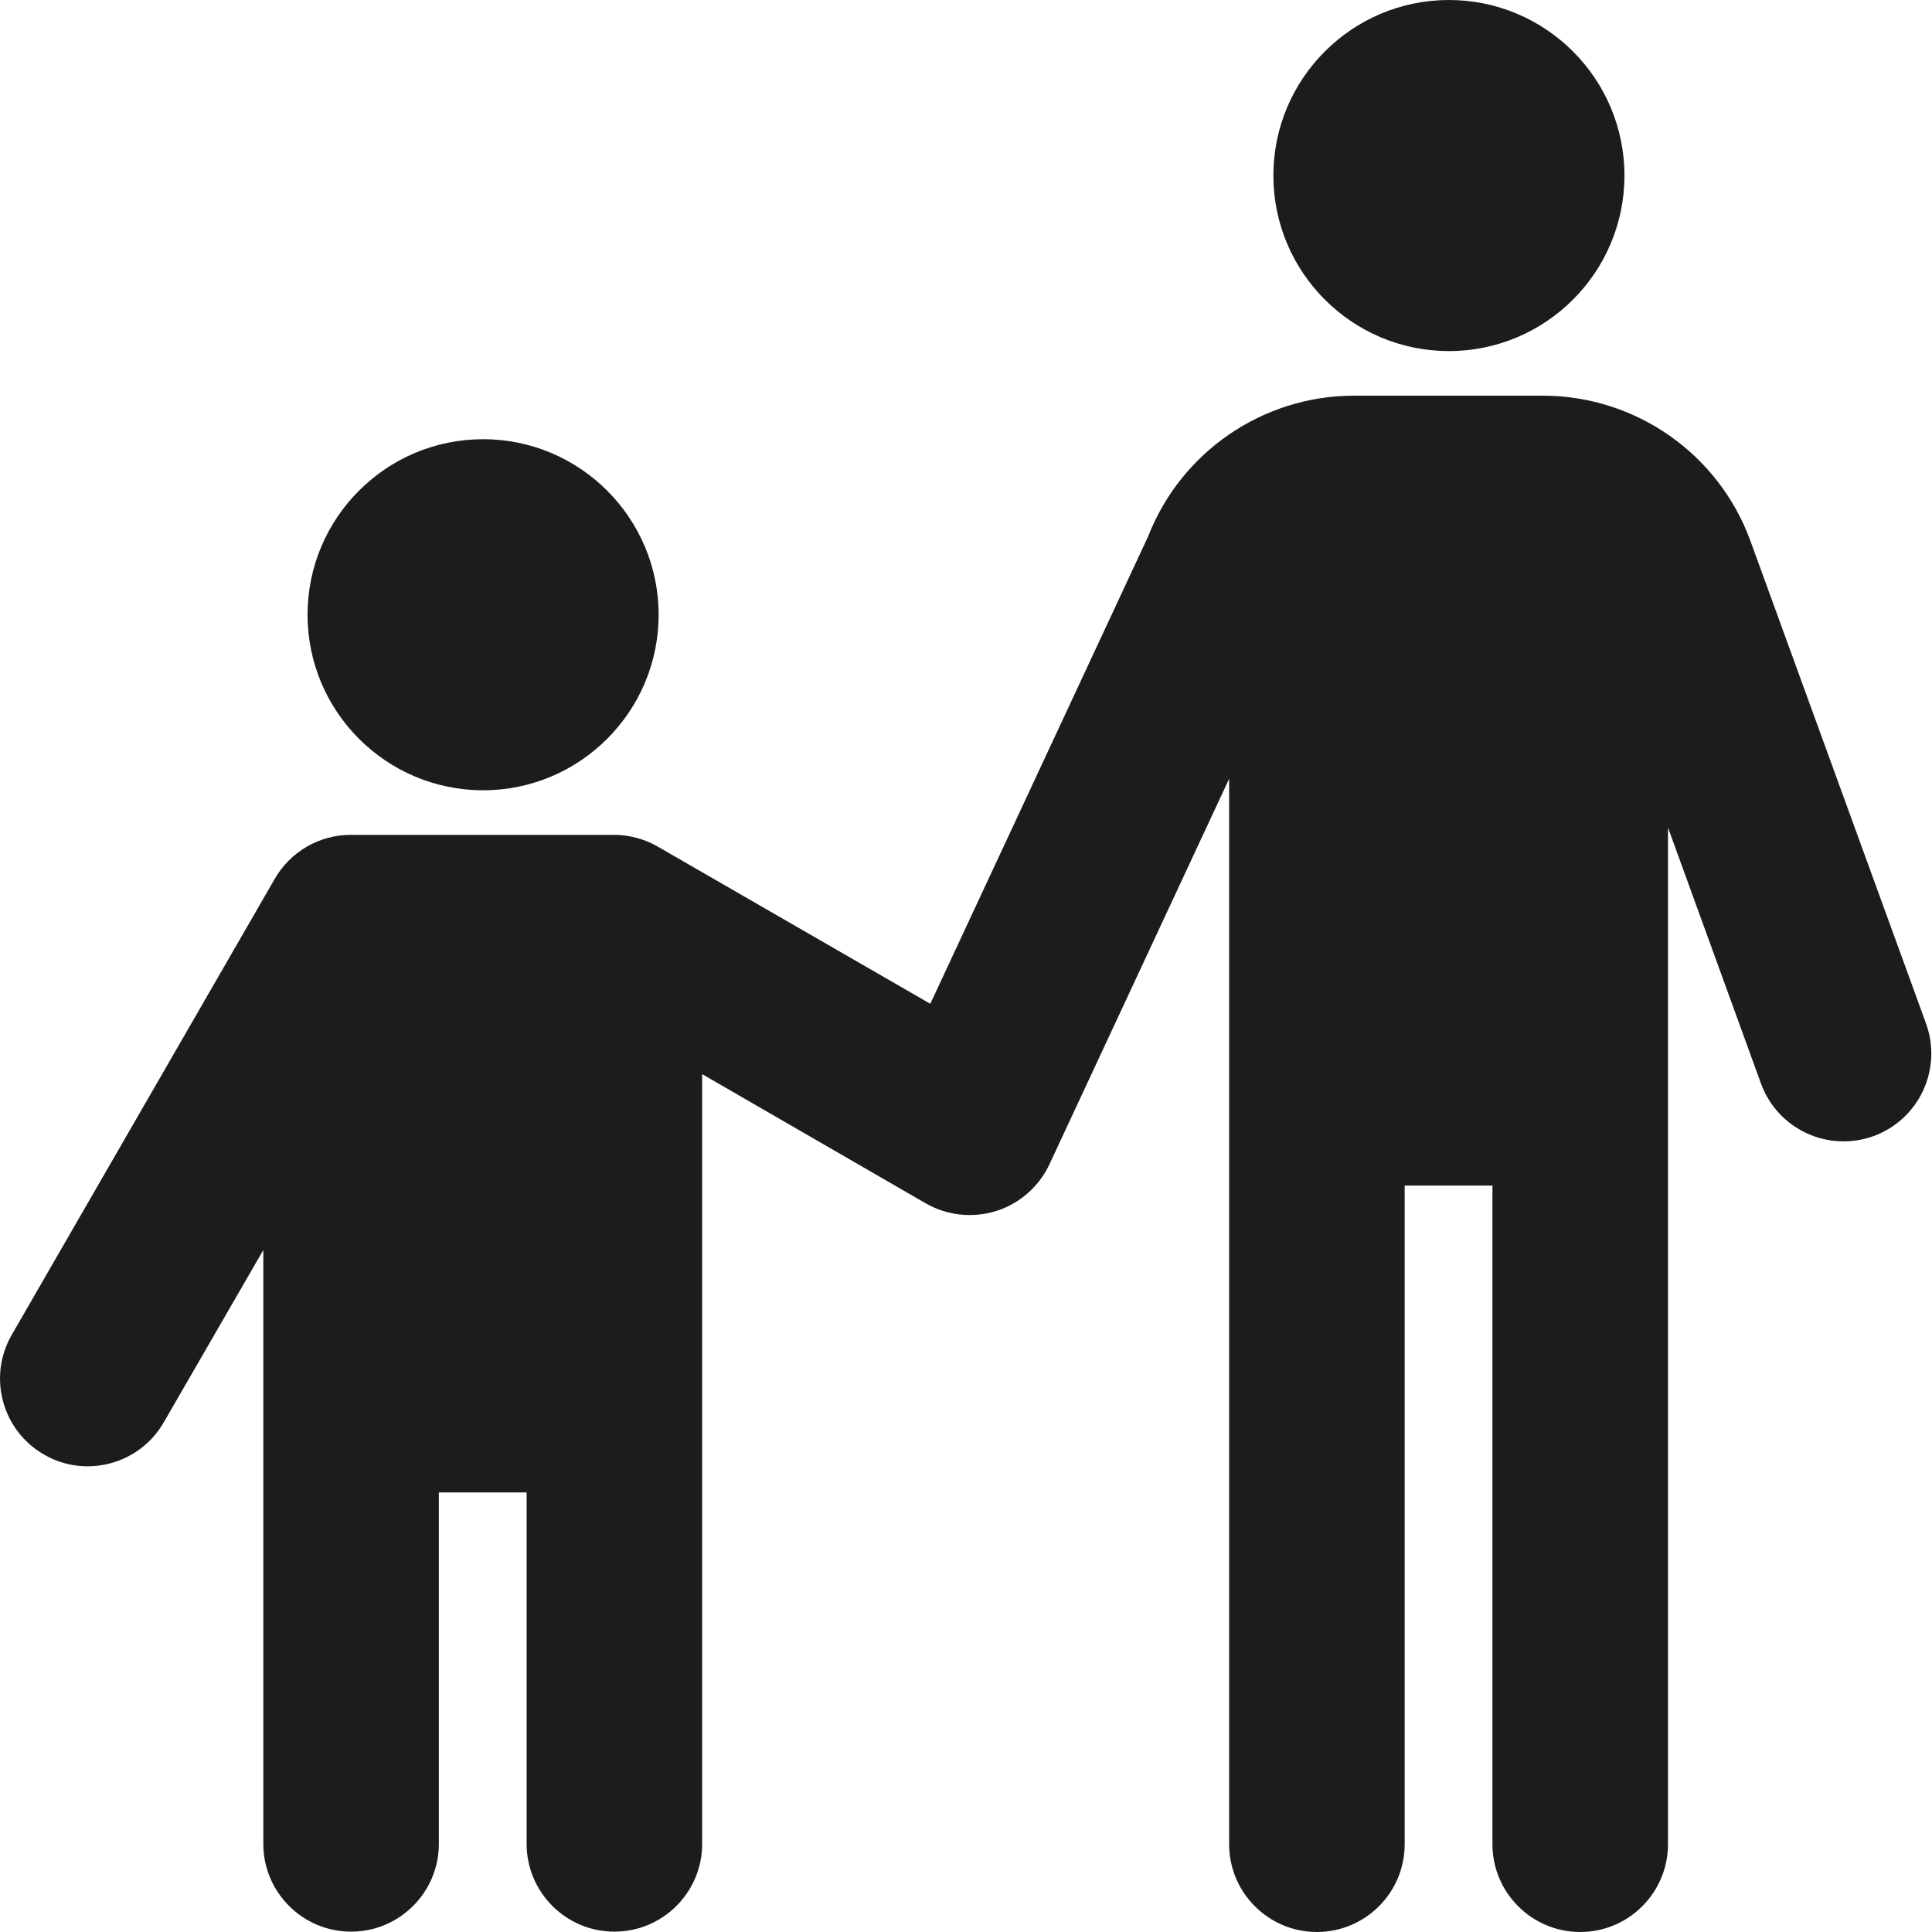
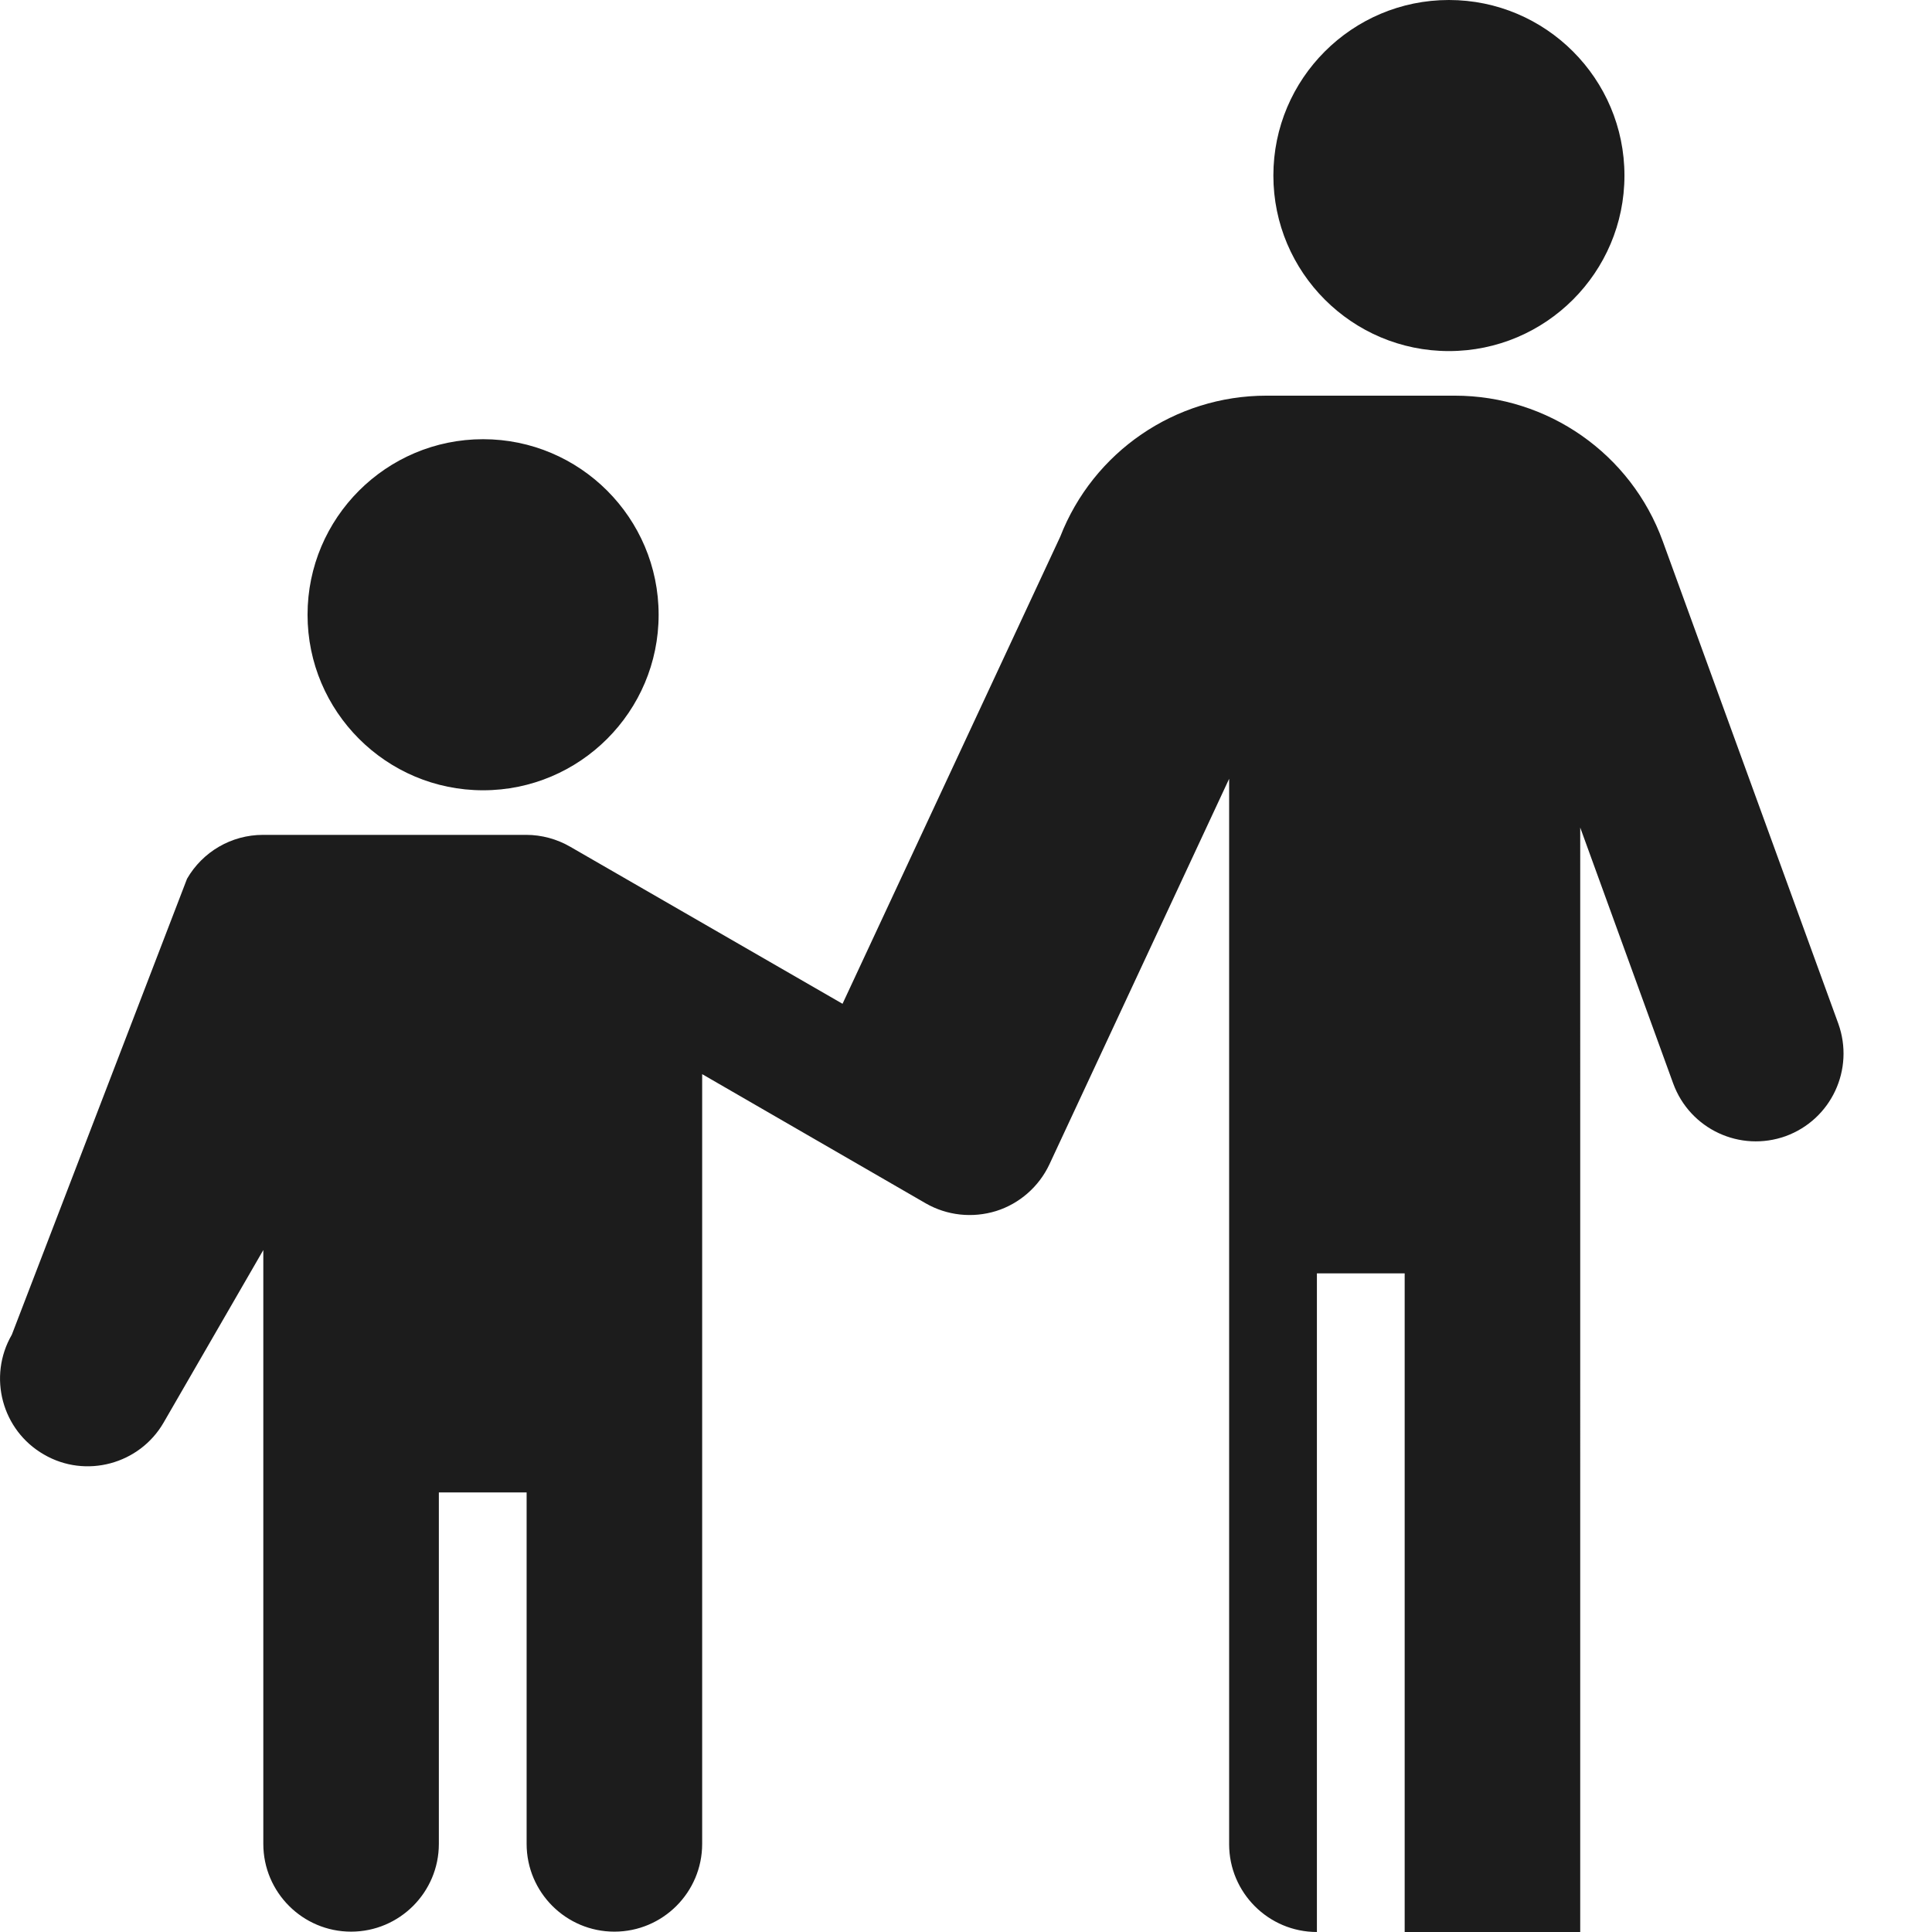
<svg xmlns="http://www.w3.org/2000/svg" id="_レイヤー_2" width="55.47" height="55.47" viewBox="0 0 55.47 55.47">
  <defs>
    <style>.cls-1{fill:#1c1c1c;fill-rule:evenodd;}</style>
  </defs>
  <g id="_レイヤー_2-2">
-     <path class="cls-1" d="M7.56,35.88v17.06c0,1.39,1.13,2.52,2.52,2.52s2.52-1.13,2.52-2.52v-10.09h2.52v10.09c0,1.39,1.13,2.52,2.52,2.52s2.52-1.13,2.52-2.52V30.84l6.42,3.71c.61,.35,1.34,.43,2.02,.22,.67-.21,1.23-.7,1.53-1.34l5.16-11.07v30.59c0,1.39,1.13,2.52,2.52,2.52s2.52-1.13,2.52-2.52v-18.91h2.52v18.91c0,1.39,1.13,2.52,2.52,2.52s2.52-1.13,2.52-2.52V23.76l2.67,7.35c.48,1.31,1.92,1.98,3.23,1.51,1.31-.48,1.98-1.92,1.51-3.23l-5.04-13.85h0c-.91-2.51-3.3-4.18-5.97-4.18h-5.41c-2.62,0-4.97,1.61-5.92,4.05l-6.25,13.41-7.82-4.51c-.38-.22-.82-.34-1.26-.34h-7.56c-.9,0-1.73,.48-2.18,1.26L.34,38.32c-.7,1.21-.28,2.75,.92,3.44,1.2,.7,2.75,.28,3.44-.92l2.86-4.95h0ZM13.87,12.61c-2.78,0-5.04,2.26-5.04,5.04s2.26,5.04,5.04,5.04,5.04-2.26,5.04-5.04-2.26-5.04-5.04-5.04h0ZM41.6,0c-2.78,0-5.04,2.26-5.04,5.04s2.26,5.04,5.04,5.04,5.04-2.26,5.04-5.04-2.26-5.04-5.04-5.04h0Z" />
+     <path class="cls-1" d="M7.56,35.88v17.06c0,1.39,1.13,2.52,2.52,2.52s2.52-1.13,2.52-2.52v-10.09h2.52v10.09c0,1.39,1.13,2.52,2.52,2.52s2.52-1.13,2.52-2.52V30.84l6.42,3.71c.61,.35,1.34,.43,2.02,.22,.67-.21,1.23-.7,1.53-1.34l5.16-11.07v30.59c0,1.39,1.13,2.52,2.52,2.52v-18.91h2.52v18.91c0,1.39,1.13,2.52,2.52,2.52s2.52-1.13,2.52-2.52V23.76l2.67,7.35c.48,1.31,1.92,1.98,3.23,1.51,1.31-.48,1.98-1.92,1.51-3.23l-5.04-13.85h0c-.91-2.51-3.3-4.18-5.97-4.18h-5.41c-2.62,0-4.97,1.61-5.92,4.05l-6.25,13.41-7.82-4.51c-.38-.22-.82-.34-1.26-.34h-7.56c-.9,0-1.73,.48-2.18,1.26L.34,38.32c-.7,1.21-.28,2.75,.92,3.44,1.2,.7,2.75,.28,3.44-.92l2.86-4.95h0ZM13.87,12.61c-2.78,0-5.04,2.26-5.04,5.04s2.26,5.04,5.04,5.04,5.04-2.26,5.04-5.04-2.26-5.04-5.04-5.04h0ZM41.6,0c-2.78,0-5.04,2.26-5.04,5.04s2.26,5.04,5.04,5.04,5.04-2.26,5.04-5.04-2.26-5.04-5.04-5.04h0Z" />
  </g>
</svg>